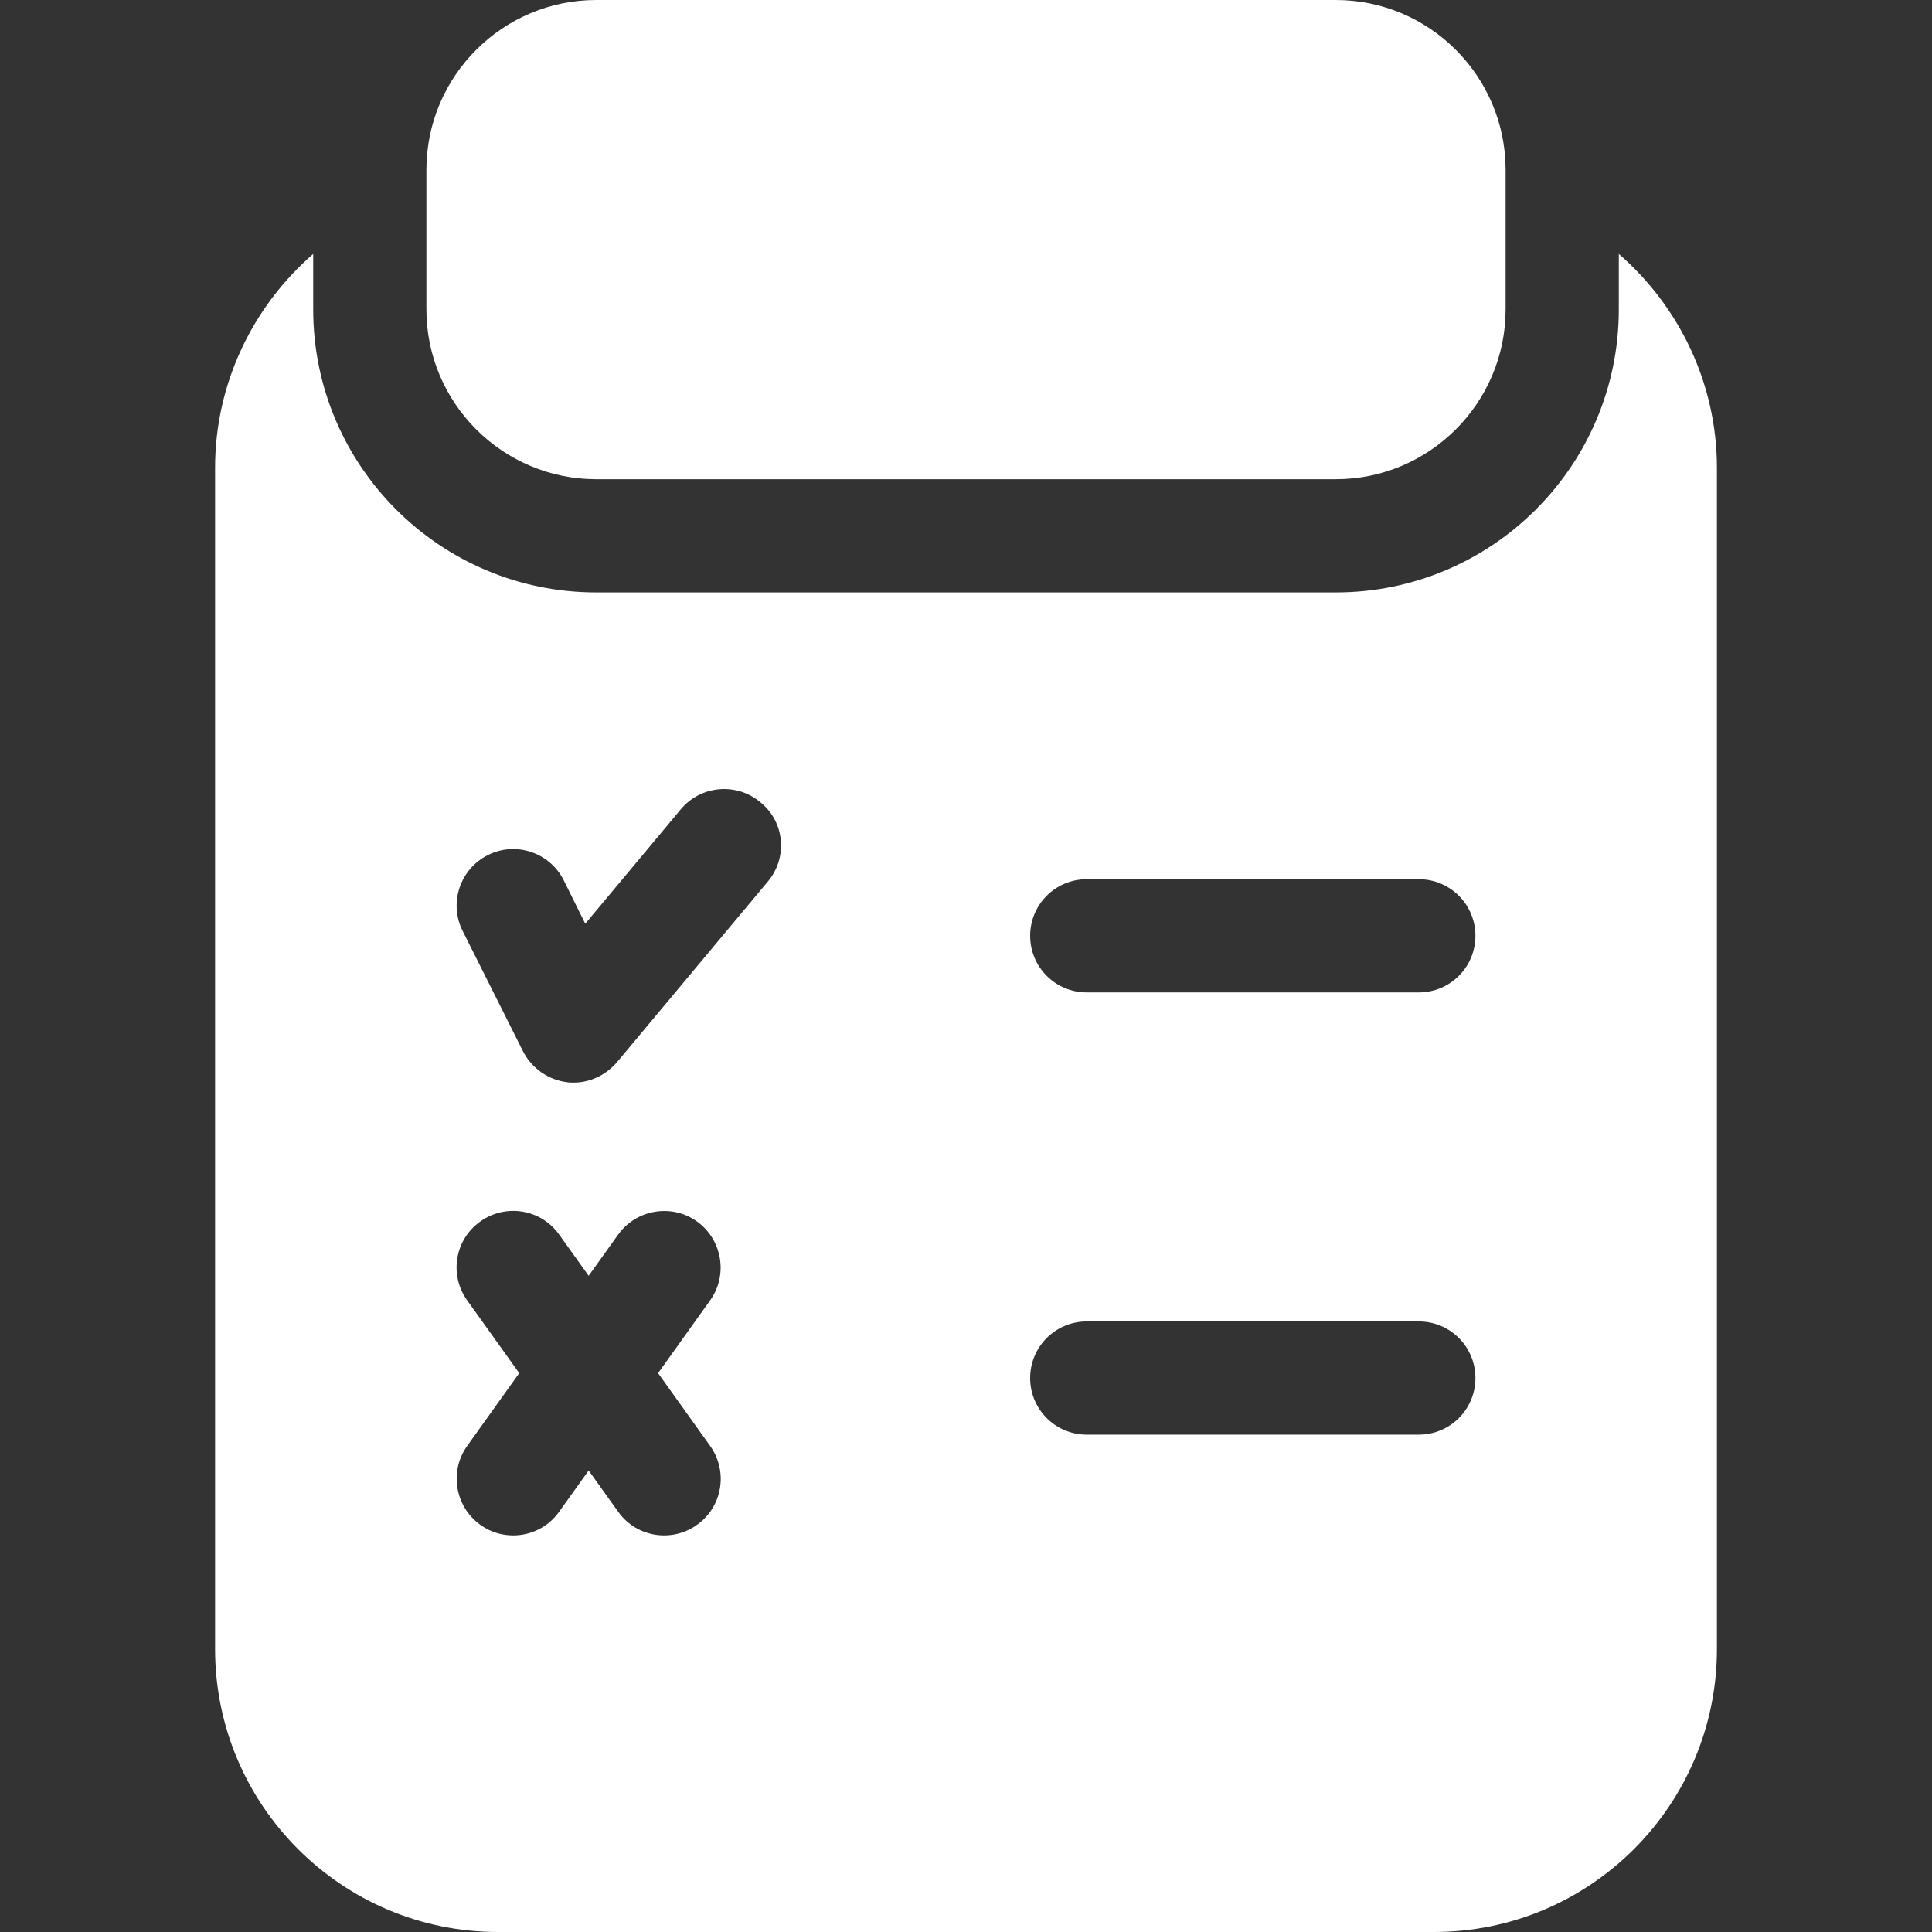
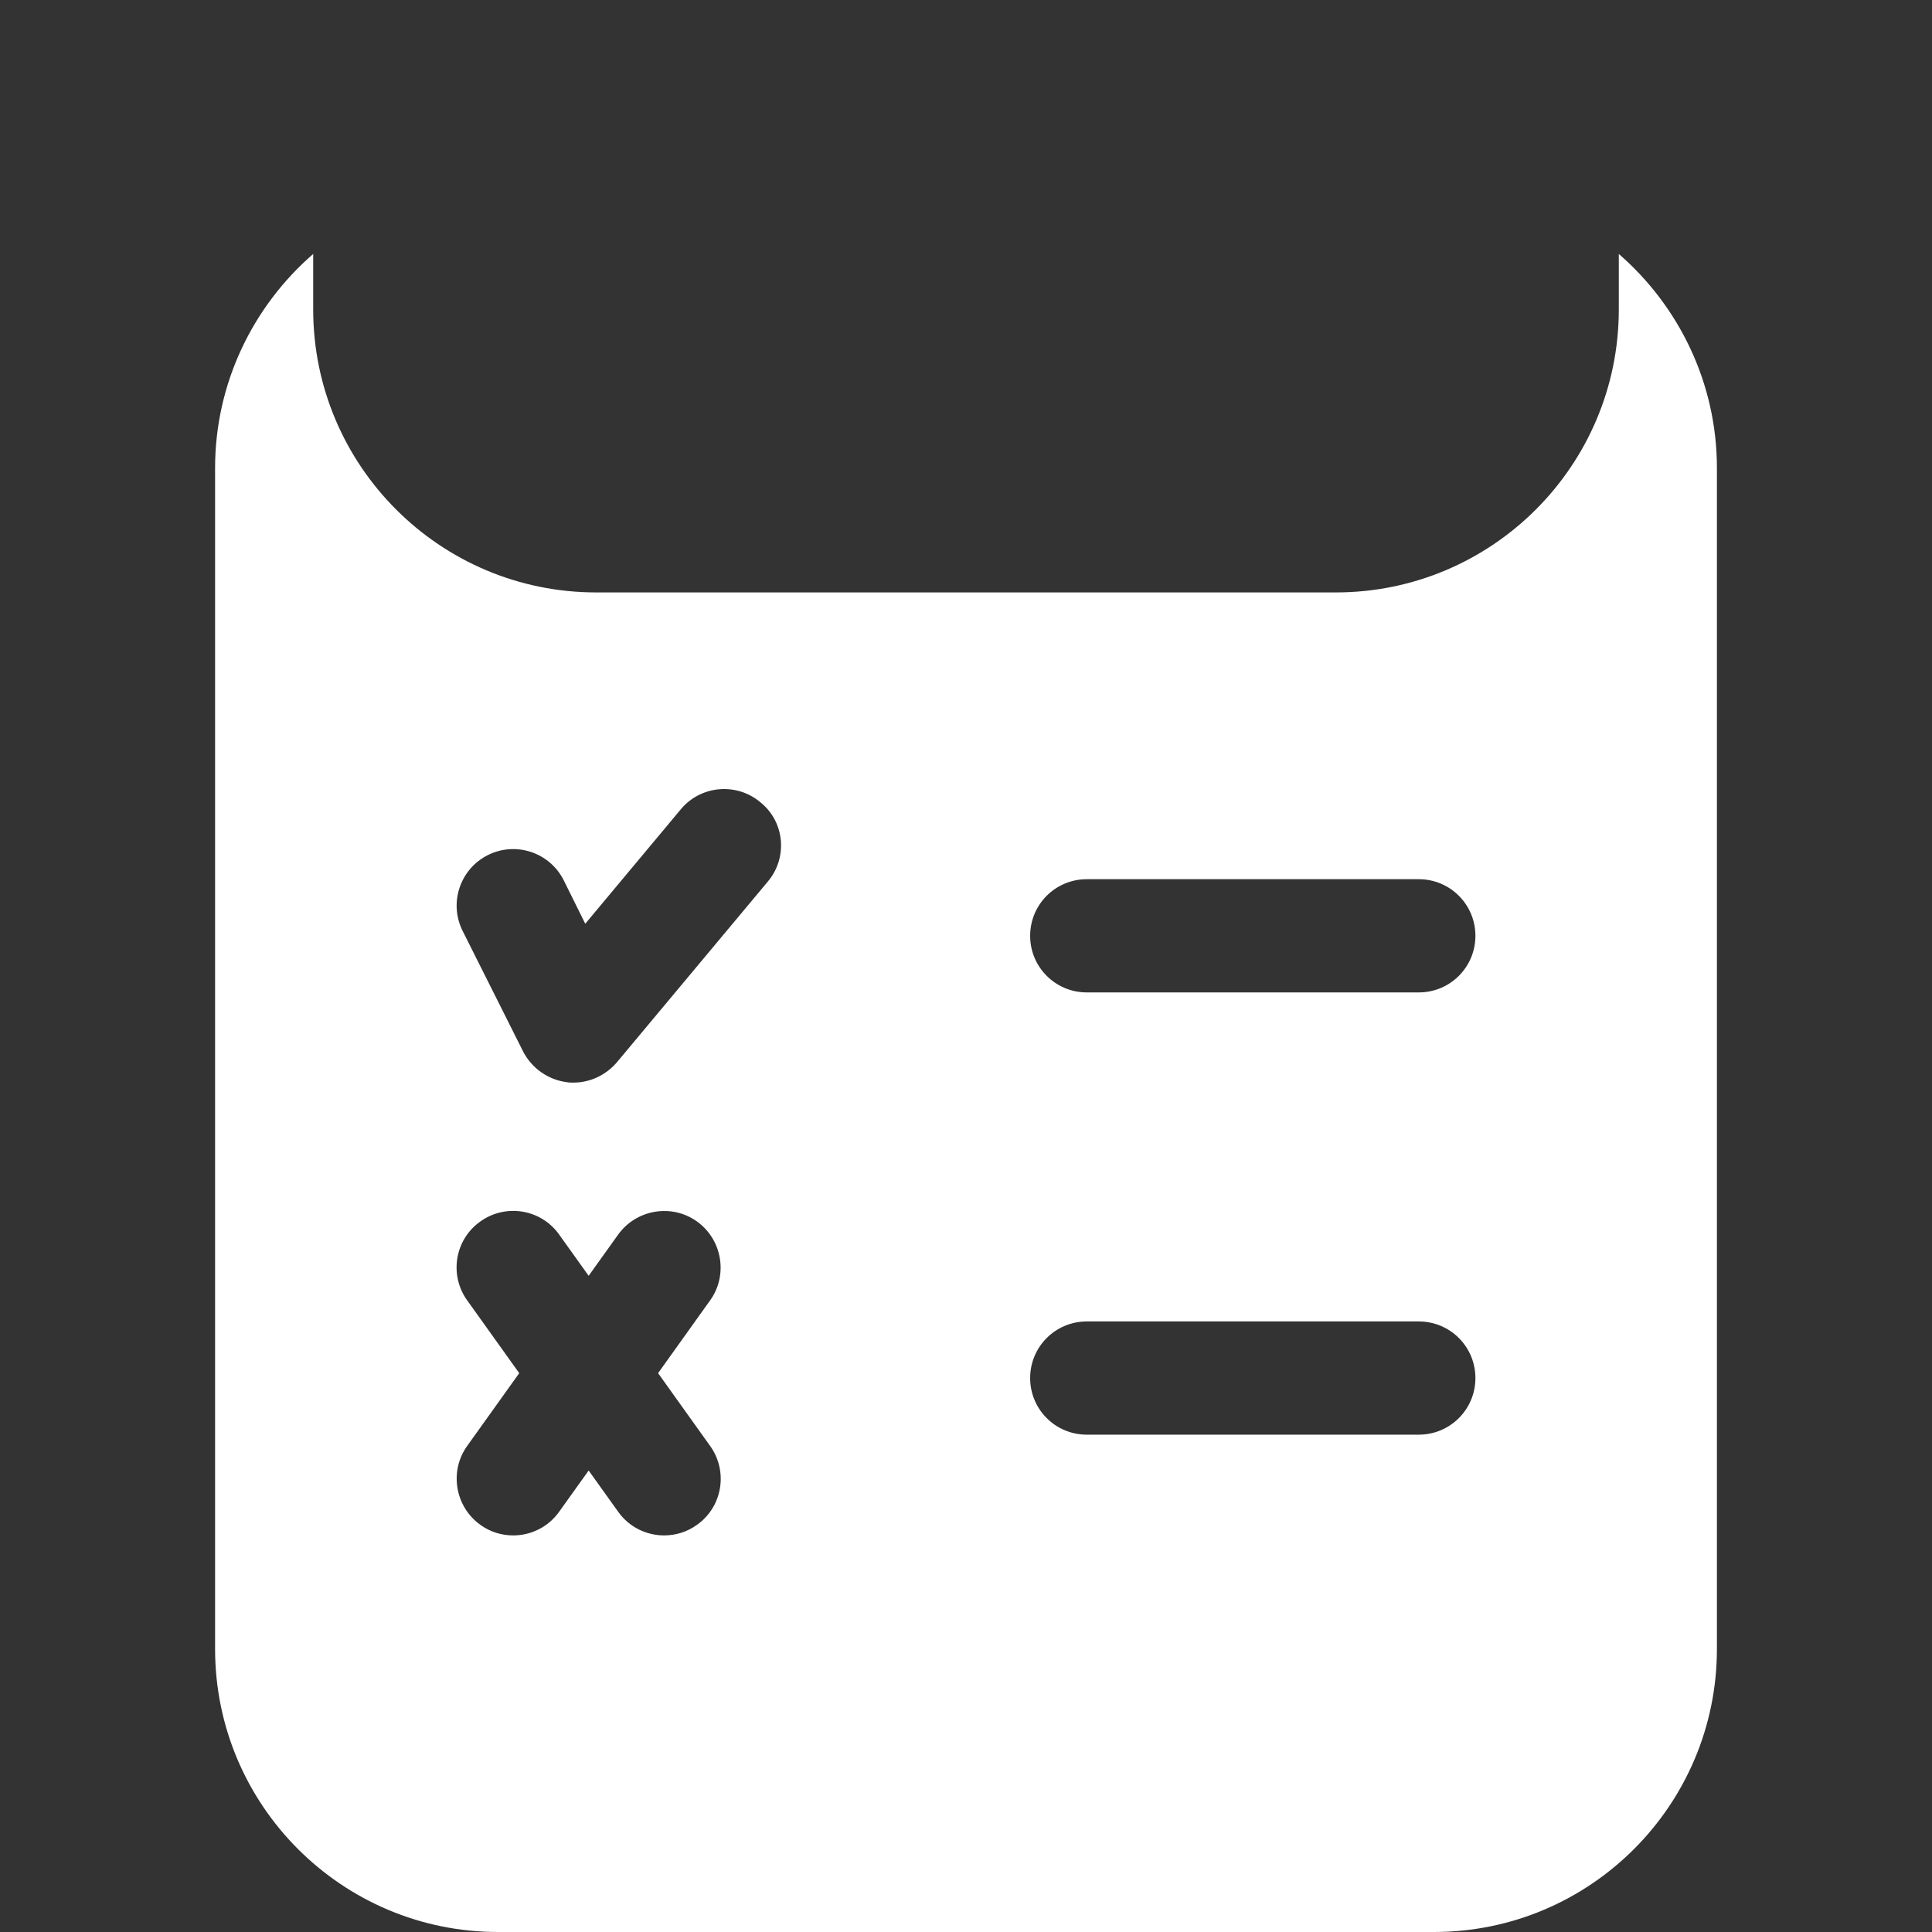
<svg xmlns="http://www.w3.org/2000/svg" version="1.1" id="Capa_1" x="0px" y="0px" viewBox="0 0 512 512" style="enable-background:new 0 0 512 512;" xml:space="preserve">
  <rect x="0" y="0" width="512" height="512" fill="#333333" stroke="none" />
  <style type="text/css">
	.st0{fill:#FFFFFF;}
</style>
  <g>
-     <path class="st0" d="M158,127h196c24.8,0,45-20.2,45-45V45c0-24.8-20.2-45-45-45H158c-24.8,0-45,20.2-45,45v37   C113,106.8,133.2,127,158,127z" />
    <path class="st0" d="M429,67.3V82c0,41.4-33.6,75-75,75H158c-41.4,0-75-33.6-75-75V67.3C67.1,81.1,57,101.5,57,124v313   c0,41.4,33.6,75,75,75h248c41.4,0,75-33.6,75-75V124C455,101.5,444.9,81.1,429,67.3z M188.2,383.2c4.8,6.7,3.3,16.1-3.5,20.9   c-2.6,1.9-5.7,2.8-8.7,2.8c-4.7,0-9.3-2.2-12.2-6.3l-7.8-10.9l-7.8,10.9c-2.9,4.1-7.5,6.3-12.2,6.3c-3,0-6.1-0.9-8.7-2.8   c-6.7-4.8-8.3-14.2-3.5-20.9l13.8-19.3l-13.8-19.3c-4.8-6.7-3.3-16.1,3.5-20.9c6.7-4.8,16.1-3.3,20.9,3.5l7.8,10.9l7.8-10.9   c4.8-6.7,14.2-8.3,20.9-3.5c6.7,4.8,8.3,14.2,3.5,20.9l-13.8,19.3L188.2,383.2z M203.5,233.6l-40,47.9c-2.9,3.4-7.1,5.4-11.5,5.4   c-0.6,0-1.2,0-1.7-0.1c-5-0.6-9.4-3.7-11.7-8.2l-16-31.9c-3.7-7.4-0.7-16.4,6.7-20.1c7.4-3.7,16.4-0.7,20.1,6.7l5.7,11.5l25.3-30.3   c5.3-6.4,14.8-7.2,21.1-1.9C208,217.8,208.8,227.3,203.5,233.6L203.5,233.6z M376,380.2h-88c-8.3,0-15-6.7-15-15s6.7-15,15-15h88   c8.3,0,15,6.7,15,15S384.3,380.2,376,380.2z M376,263h-88c-8.3,0-15-6.7-15-15s6.7-15,15-15h88c8.3,0,15,6.7,15,15   S384.3,263,376,263z" />
  </g>
</svg>